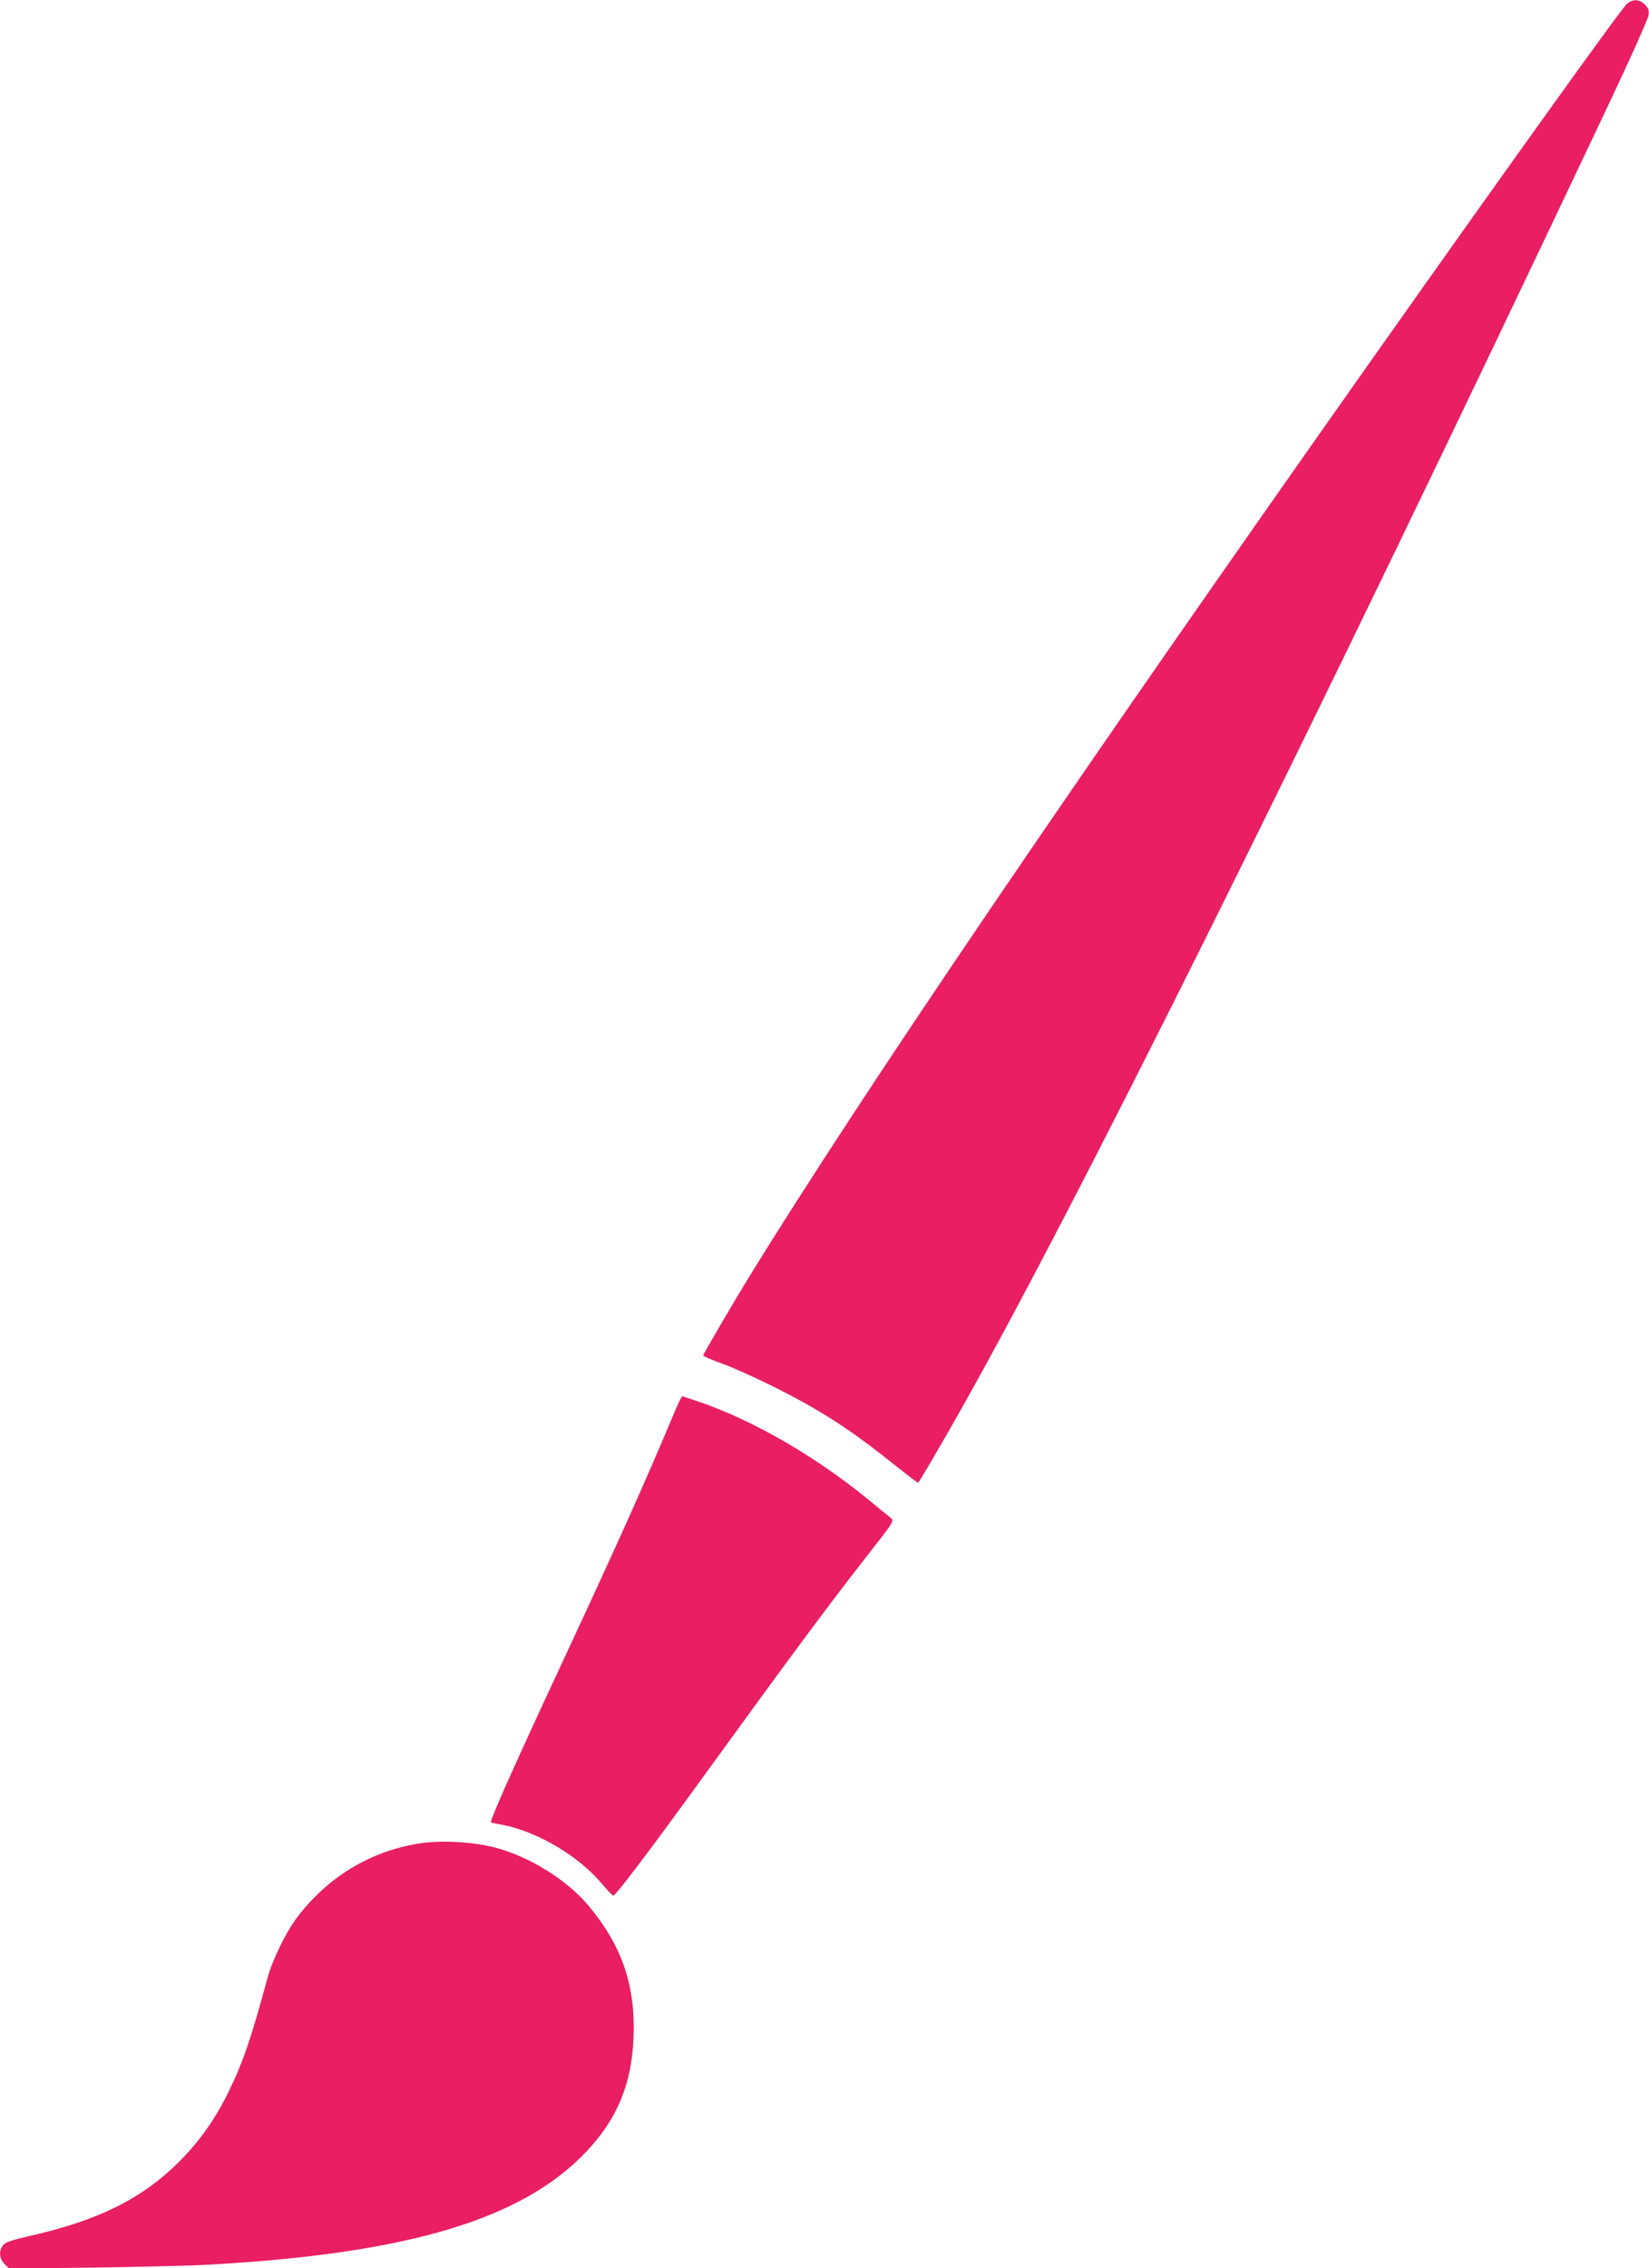
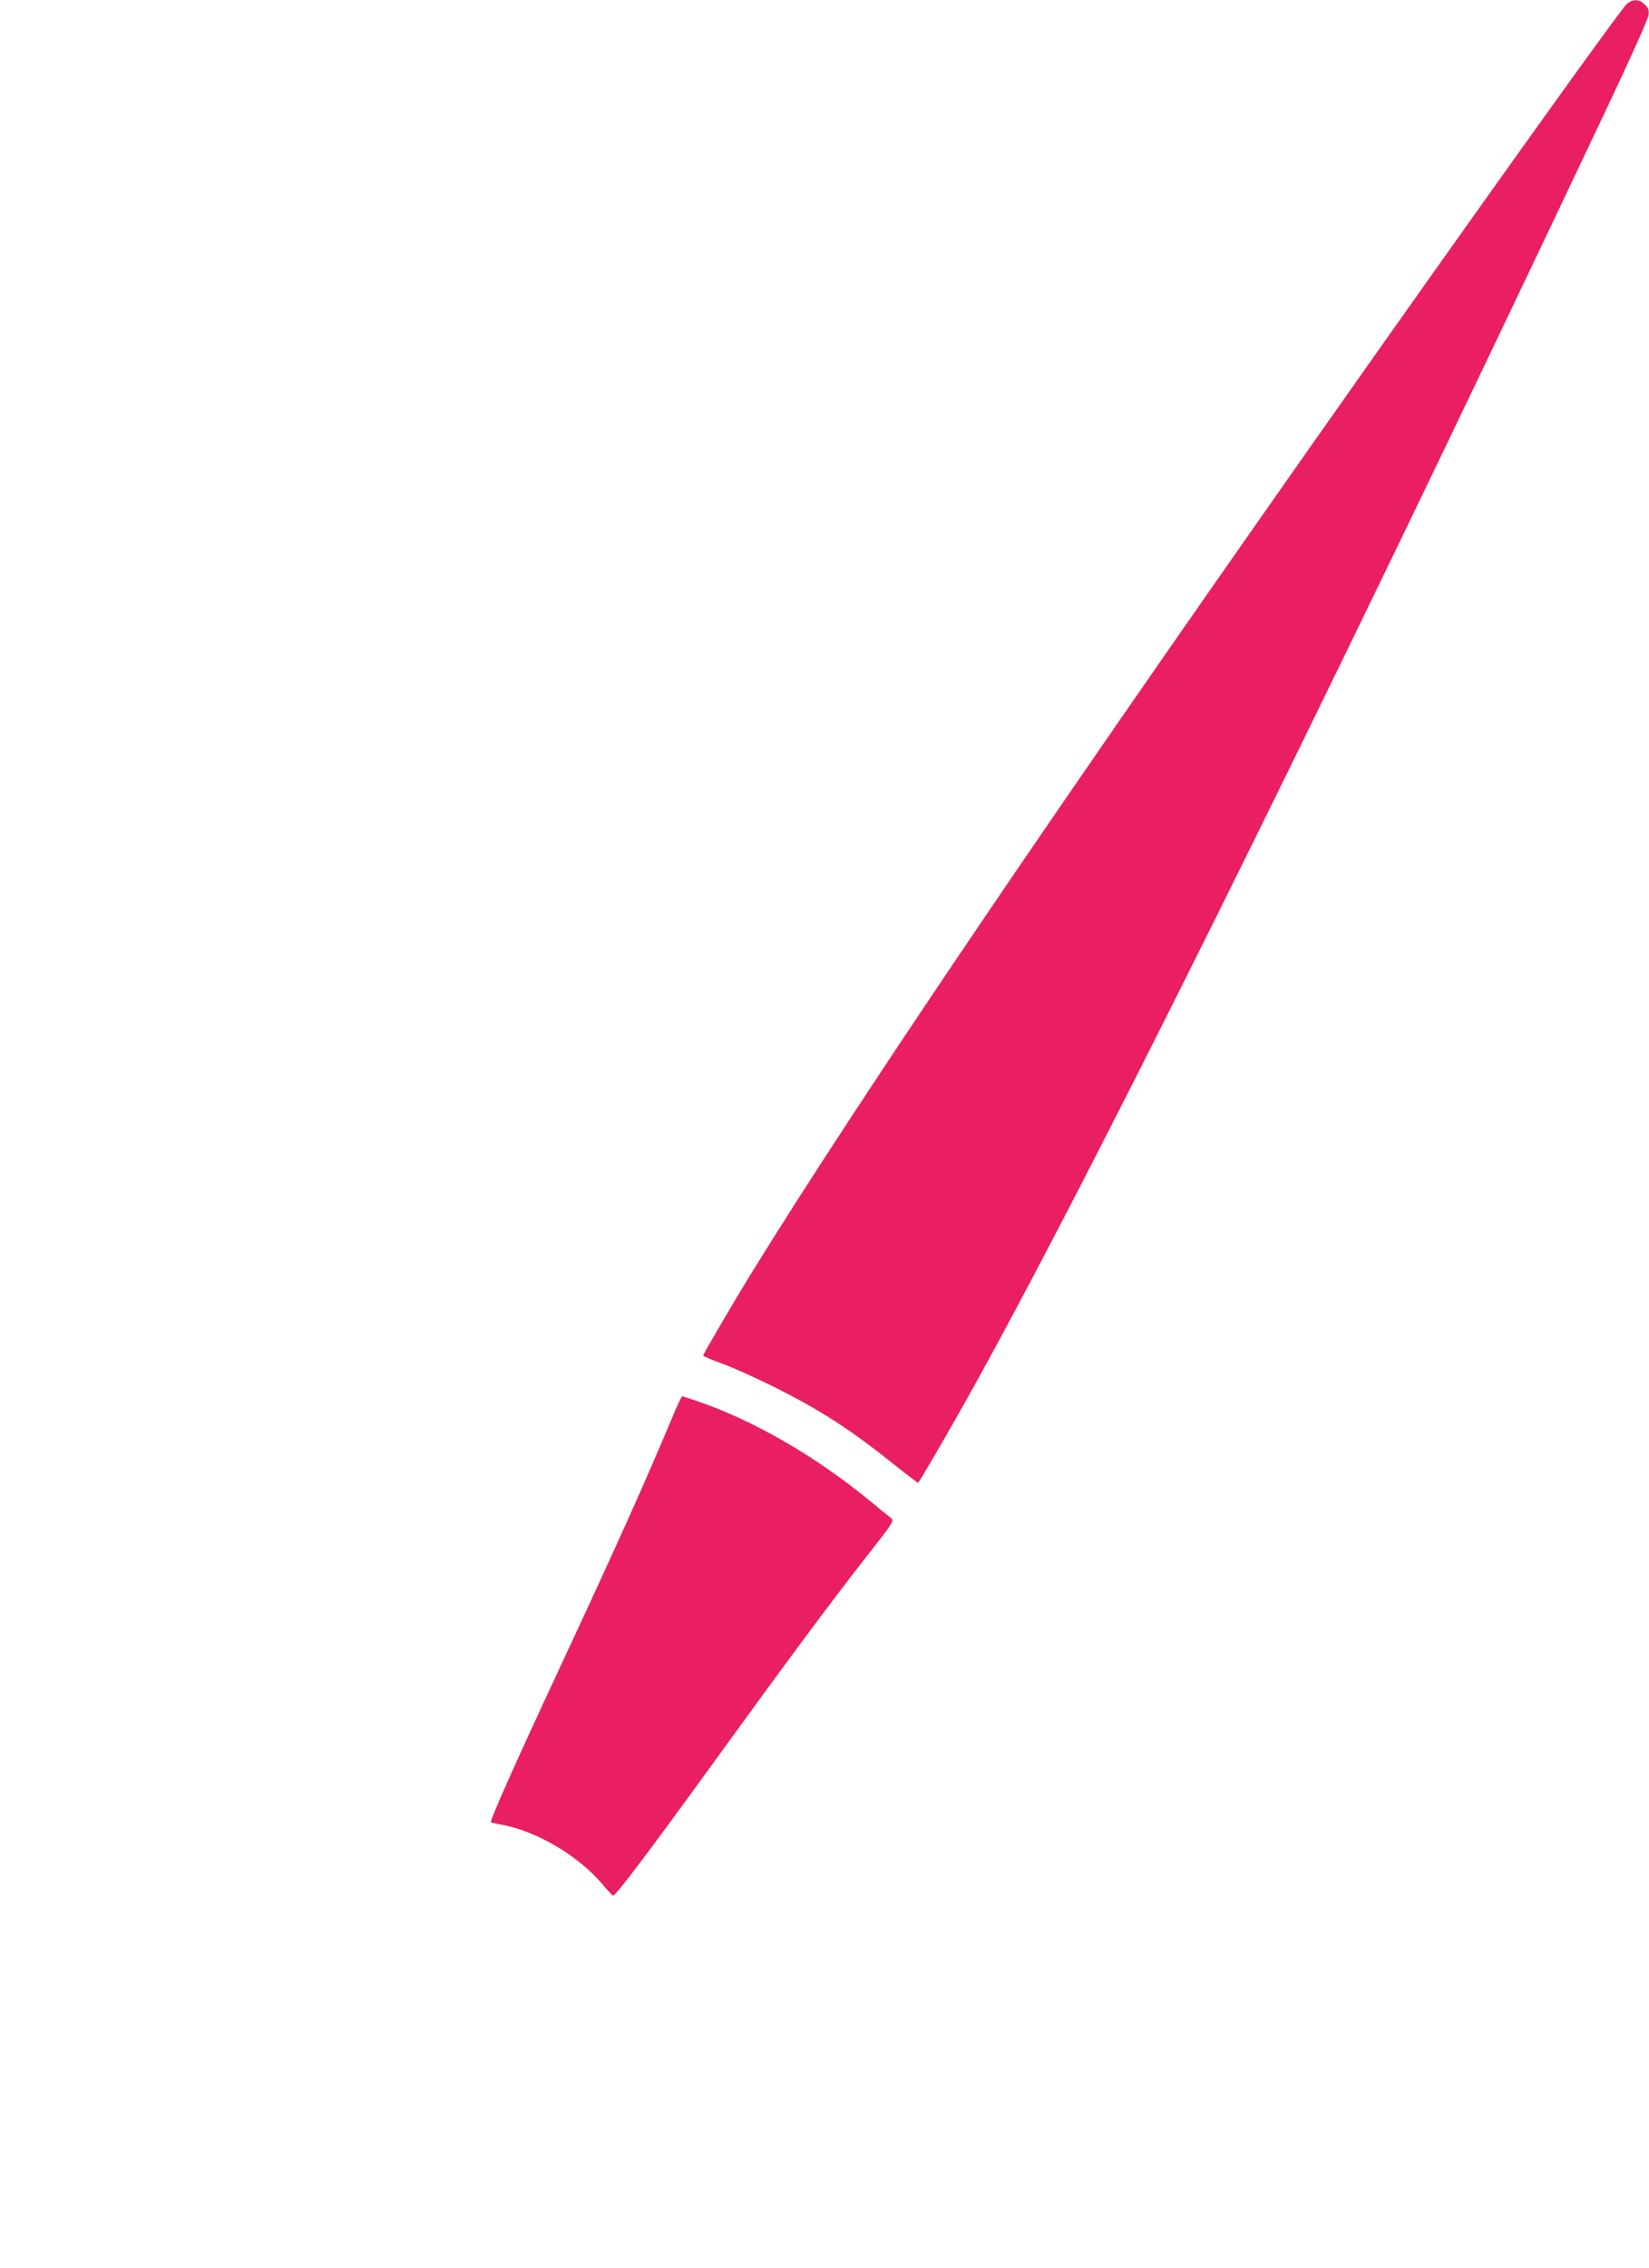
<svg xmlns="http://www.w3.org/2000/svg" version="1.0" width="931pt" height="1280pt" viewBox="0 0 931 1280" preserveAspectRatio="xMidYMid meet">
  <g transform="translate(0,1280) scale(0.1,-0.1)" fill="#e91e63" stroke="none">
    <path d="M9186 12779 c-28 -22 -678 -928 -1438 -2004 -1702 -2411 -2879 -4144 -3515 -5175 -91 -148 -263 -442 -263 -450 0 -4 48 -24 108 -46 59 -21 190 -80 292 -131 267 -134 433 -241 688 -446 68 -54 125 -97 126 -95 9 10 107 177 193 328 656 1146 2013 3874 3700 7440 124 261 227 492 230 512 4 30 1 41 -20 62 -32 31 -65 33 -101 5z" />
    <path d="M3796 4802 c-154 -368 -309 -713 -623 -1387 -264 -566 -410 -893 -401 -900 2 -1 32 -8 68 -14 195 -38 431 -178 561 -335 28 -33 55 -62 60 -64 12 -5 199 242 580 768 400 552 642 878 839 1130 176 225 171 216 144 238 -12 9 -66 53 -120 98 -304 248 -652 449 -963 555 -47 16 -87 29 -90 29 -3 0 -28 -53 -55 -118z" />
-     <path d="M2358 2395 c-270 -44 -509 -190 -680 -415 -62 -81 -140 -241 -167 -340 -92 -340 -138 -476 -220 -644 -77 -157 -164 -279 -276 -392 -210 -211 -460 -336 -850 -423 -99 -23 -134 -35 -147 -51 -26 -32 -23 -76 8 -107 l26 -26 482 6 c264 4 560 11 656 17 1117 63 1758 256 2118 635 177 186 259 384 269 650 11 288 -65 511 -248 733 -126 153 -342 287 -544 338 -127 31 -303 40 -427 19z" />
  </g>
</svg>